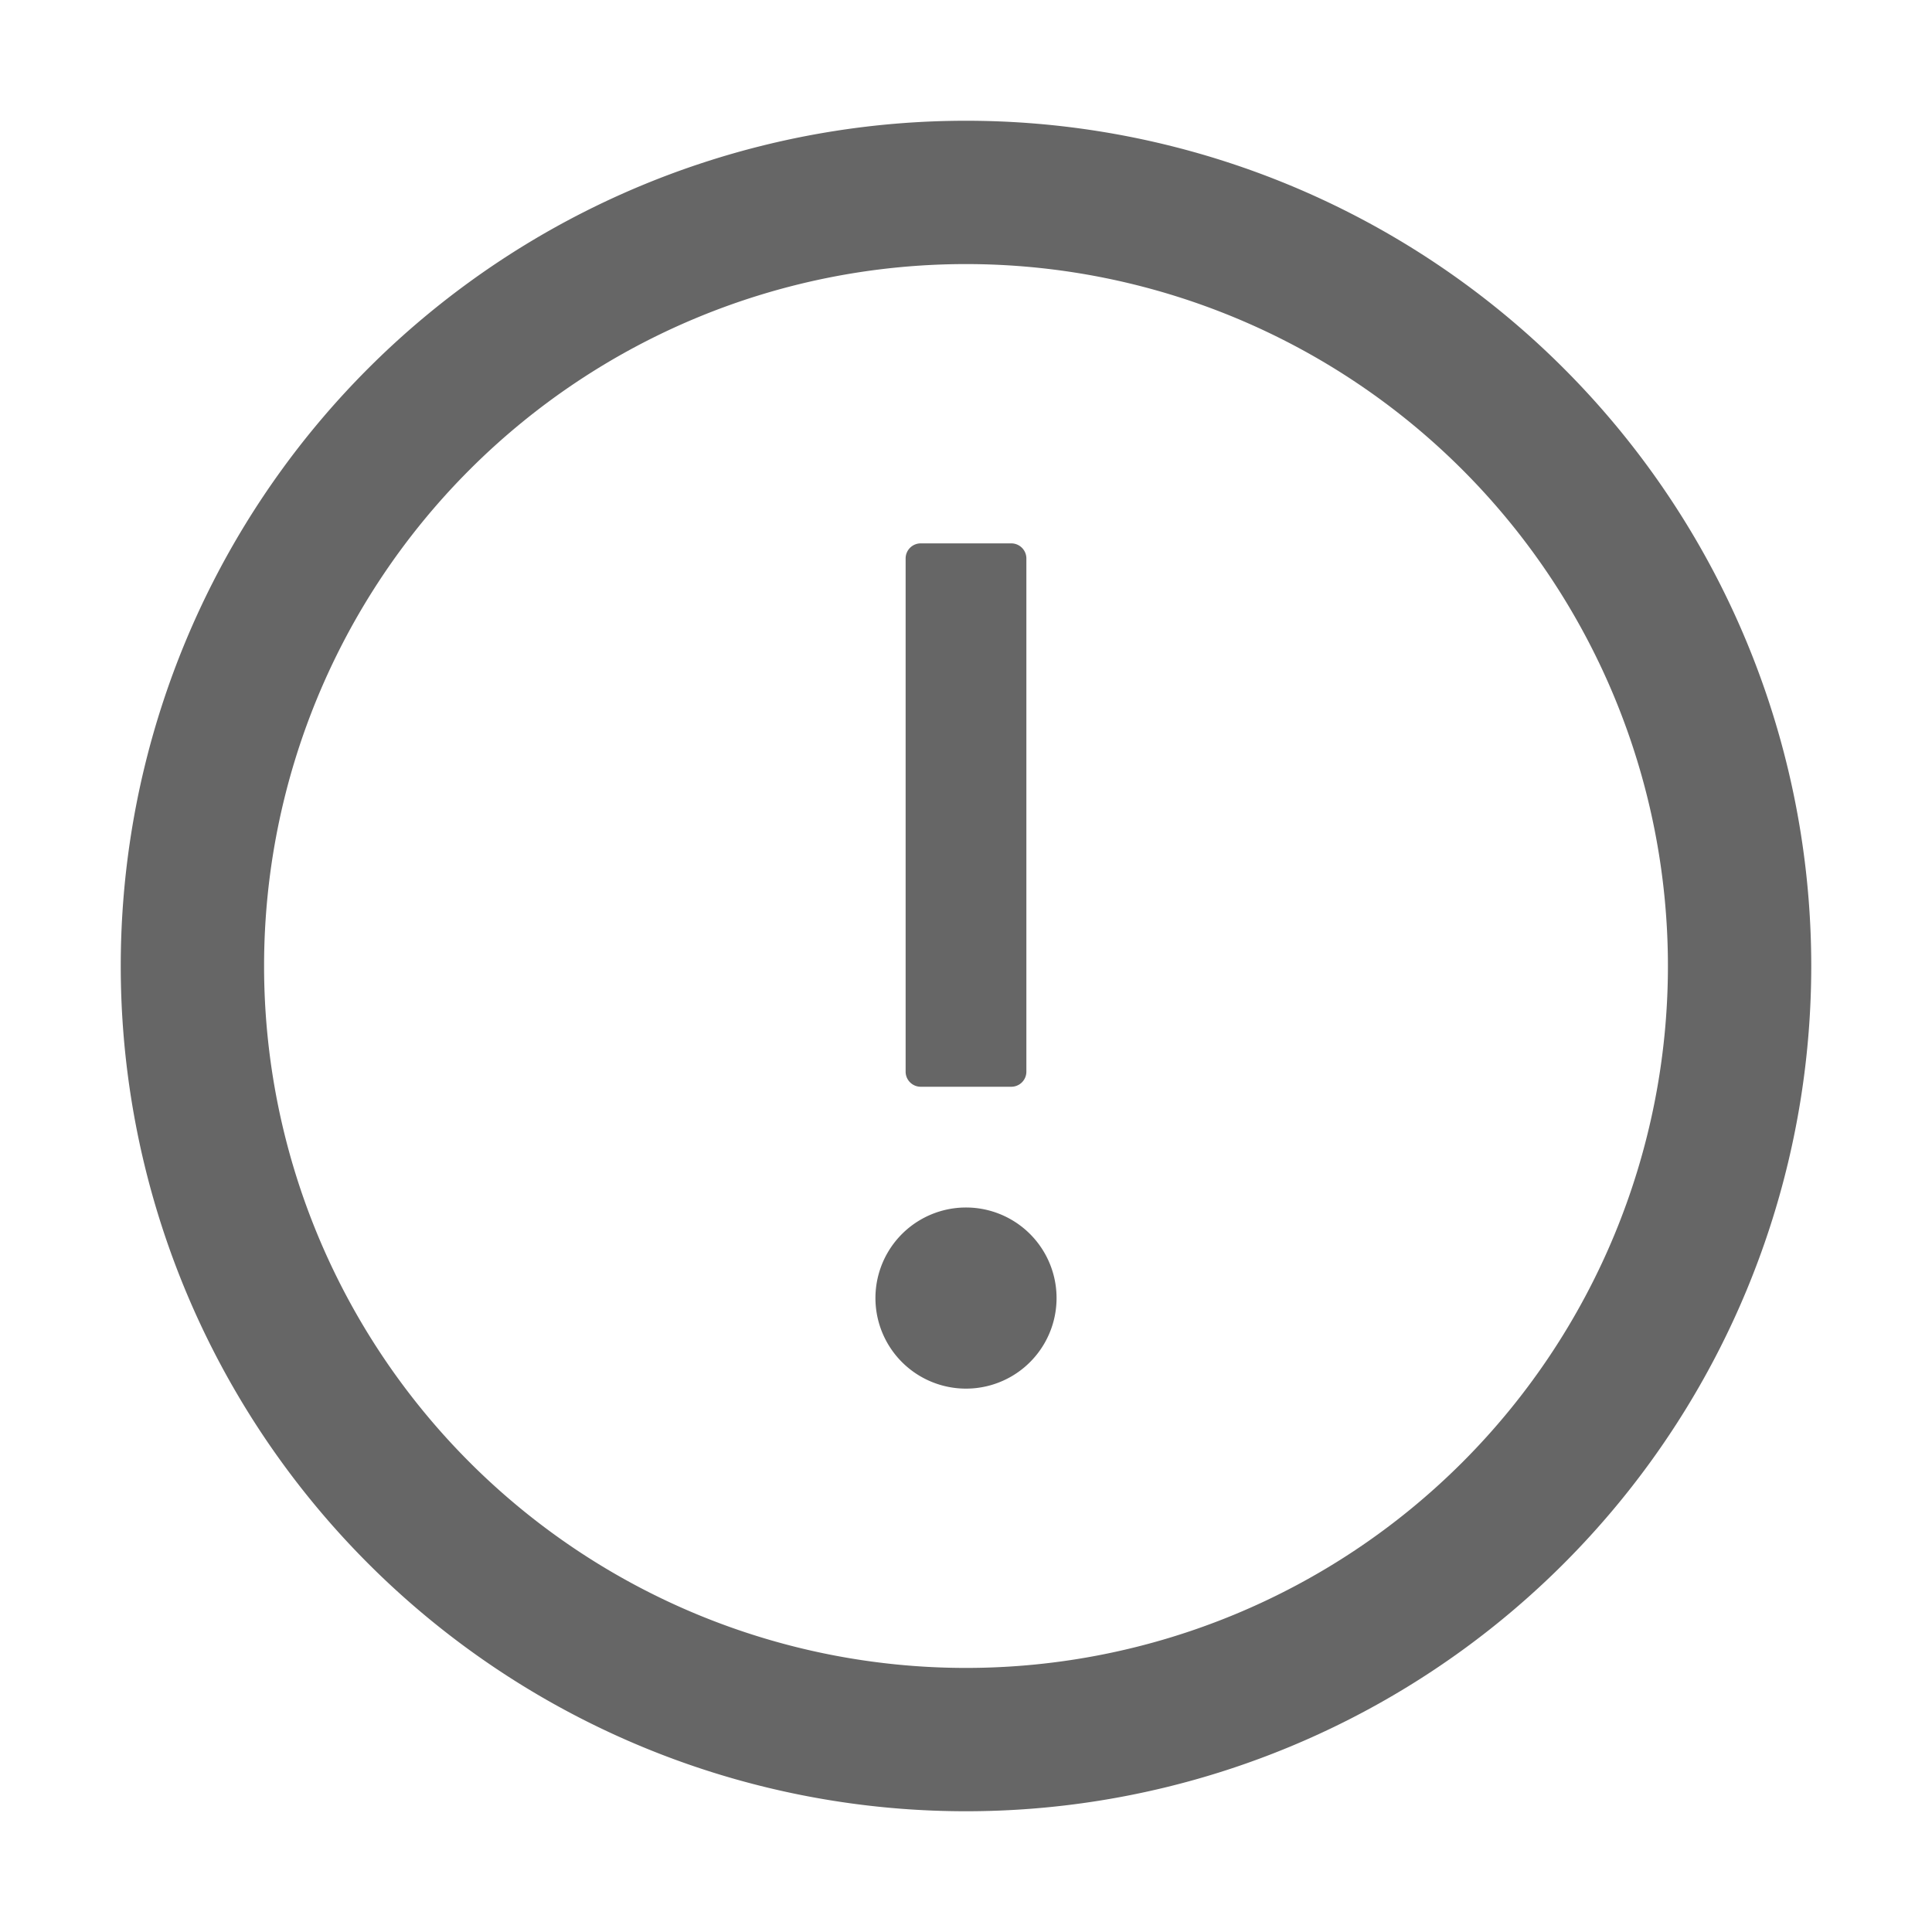
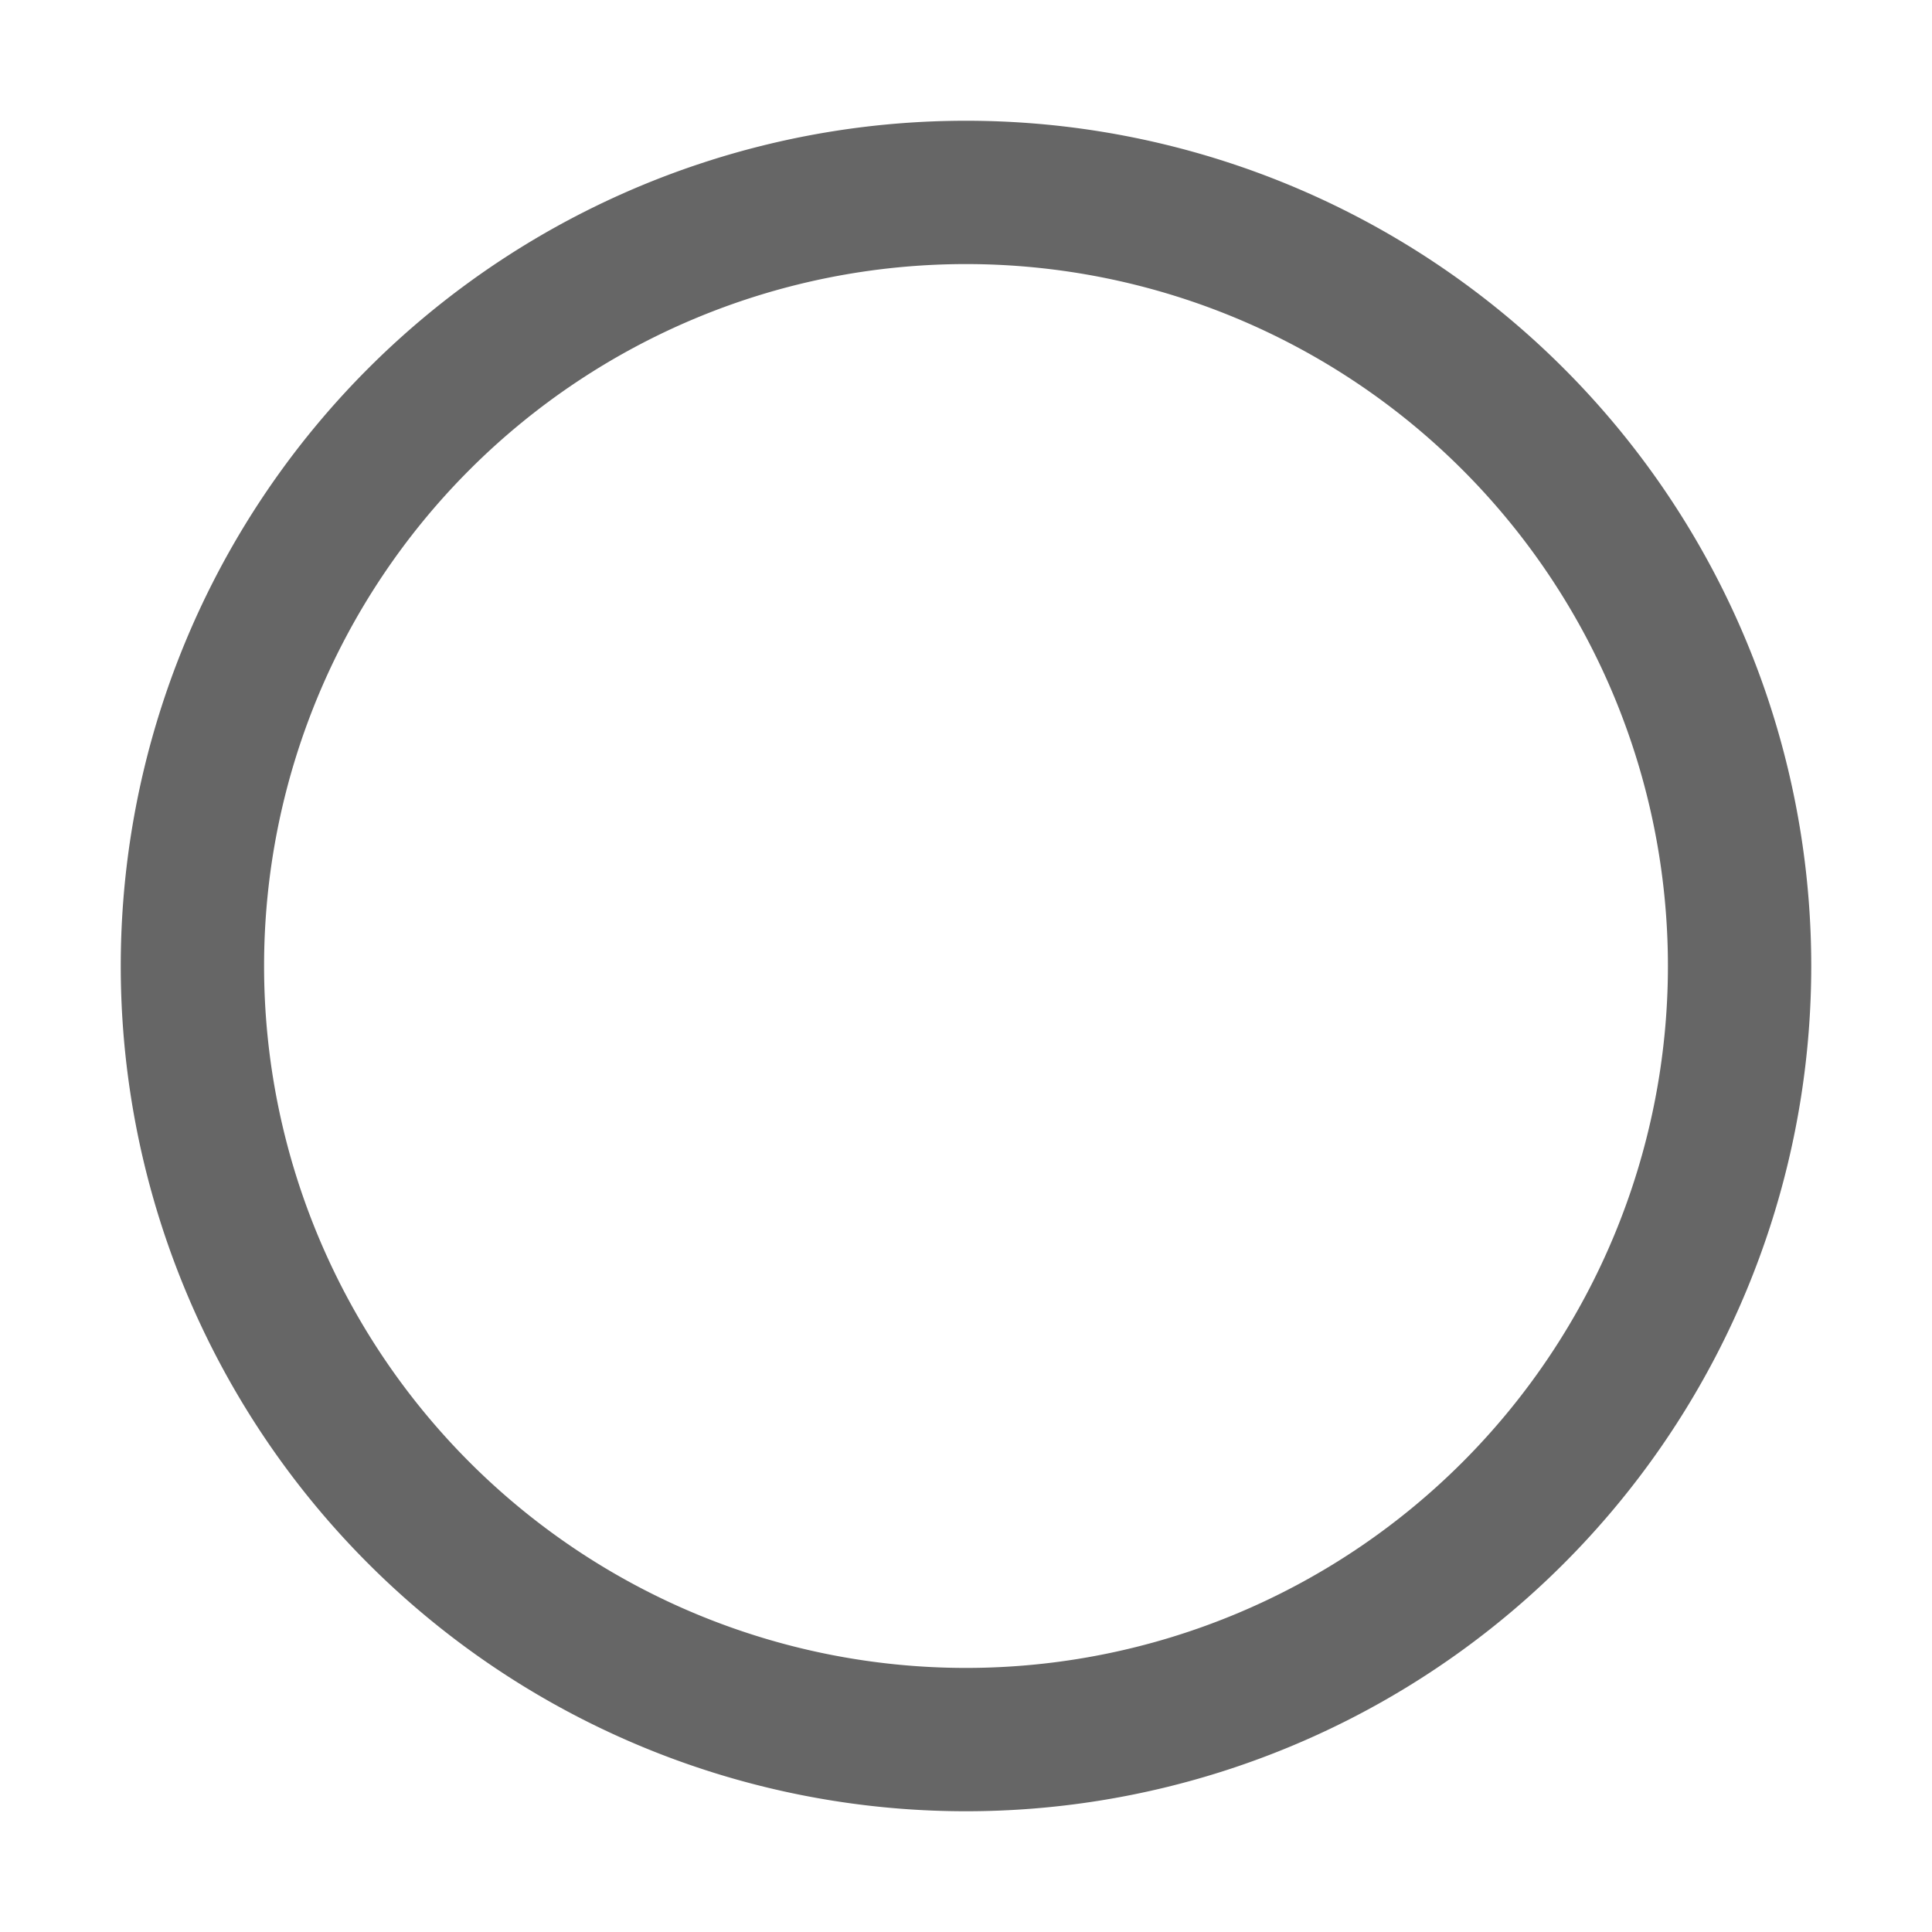
<svg xmlns="http://www.w3.org/2000/svg" width="16" height="16" viewBox="0 0 16 16">
  <g fill="#666">
-     <path d="M8 1a7 7 0 1 0 0 14A7 7 0 0 0 8 1zm0 12.813A5.813 5.813 0 0 1 8 2.187a5.813 5.813 0 0 1 0 11.626z" />
-     <path d="M7.25 10.75a.75.75 0 1 0 1.5 0 .75.75 0 0 0-1.5 0zM7.625 9h.75a.125.125 0 0 0 .125-.125v-4.25a.125.125 0 0 0-.125-.125h-.75a.125.125 0 0 0-.125.125v4.25c0 .069.056.125.125.125z" />
+     <path d="M8 1a7 7 0 1 0 0 14A7 7 0 0 0 8 1m0 12.813A5.813 5.813 0 0 1 8 2.187a5.813 5.813 0 0 1 0 11.626z" />
  </g>
</svg>